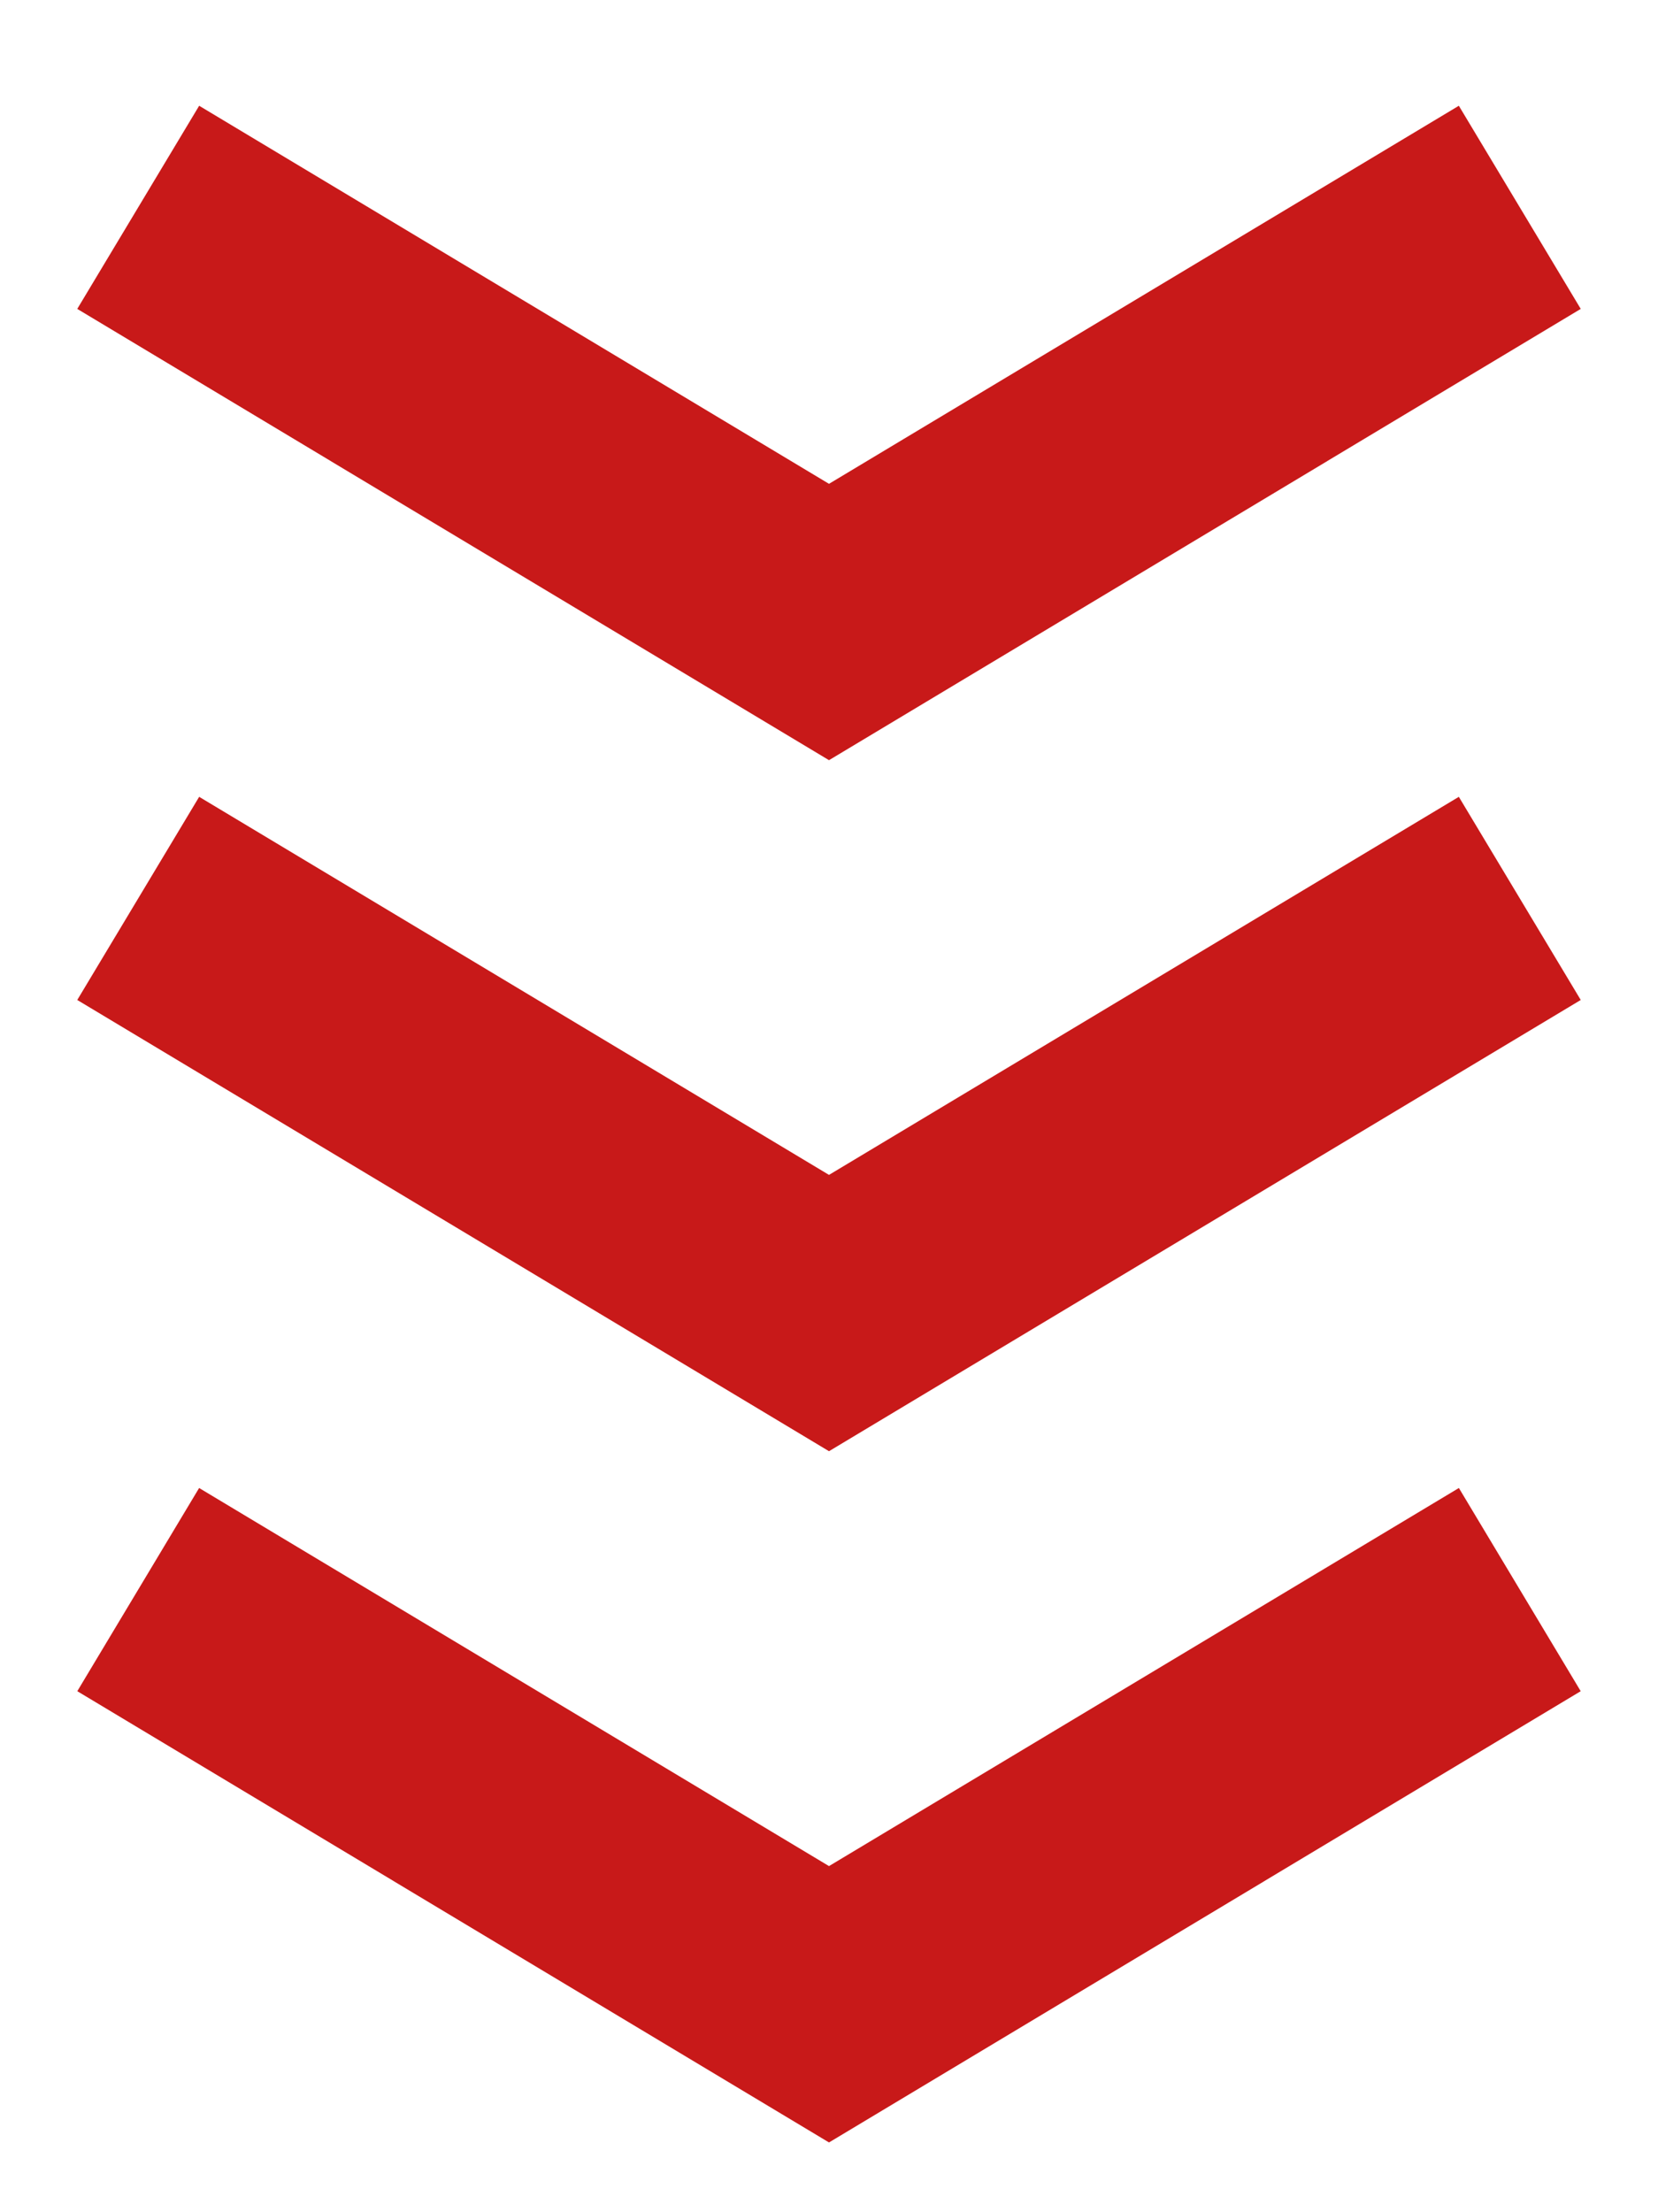
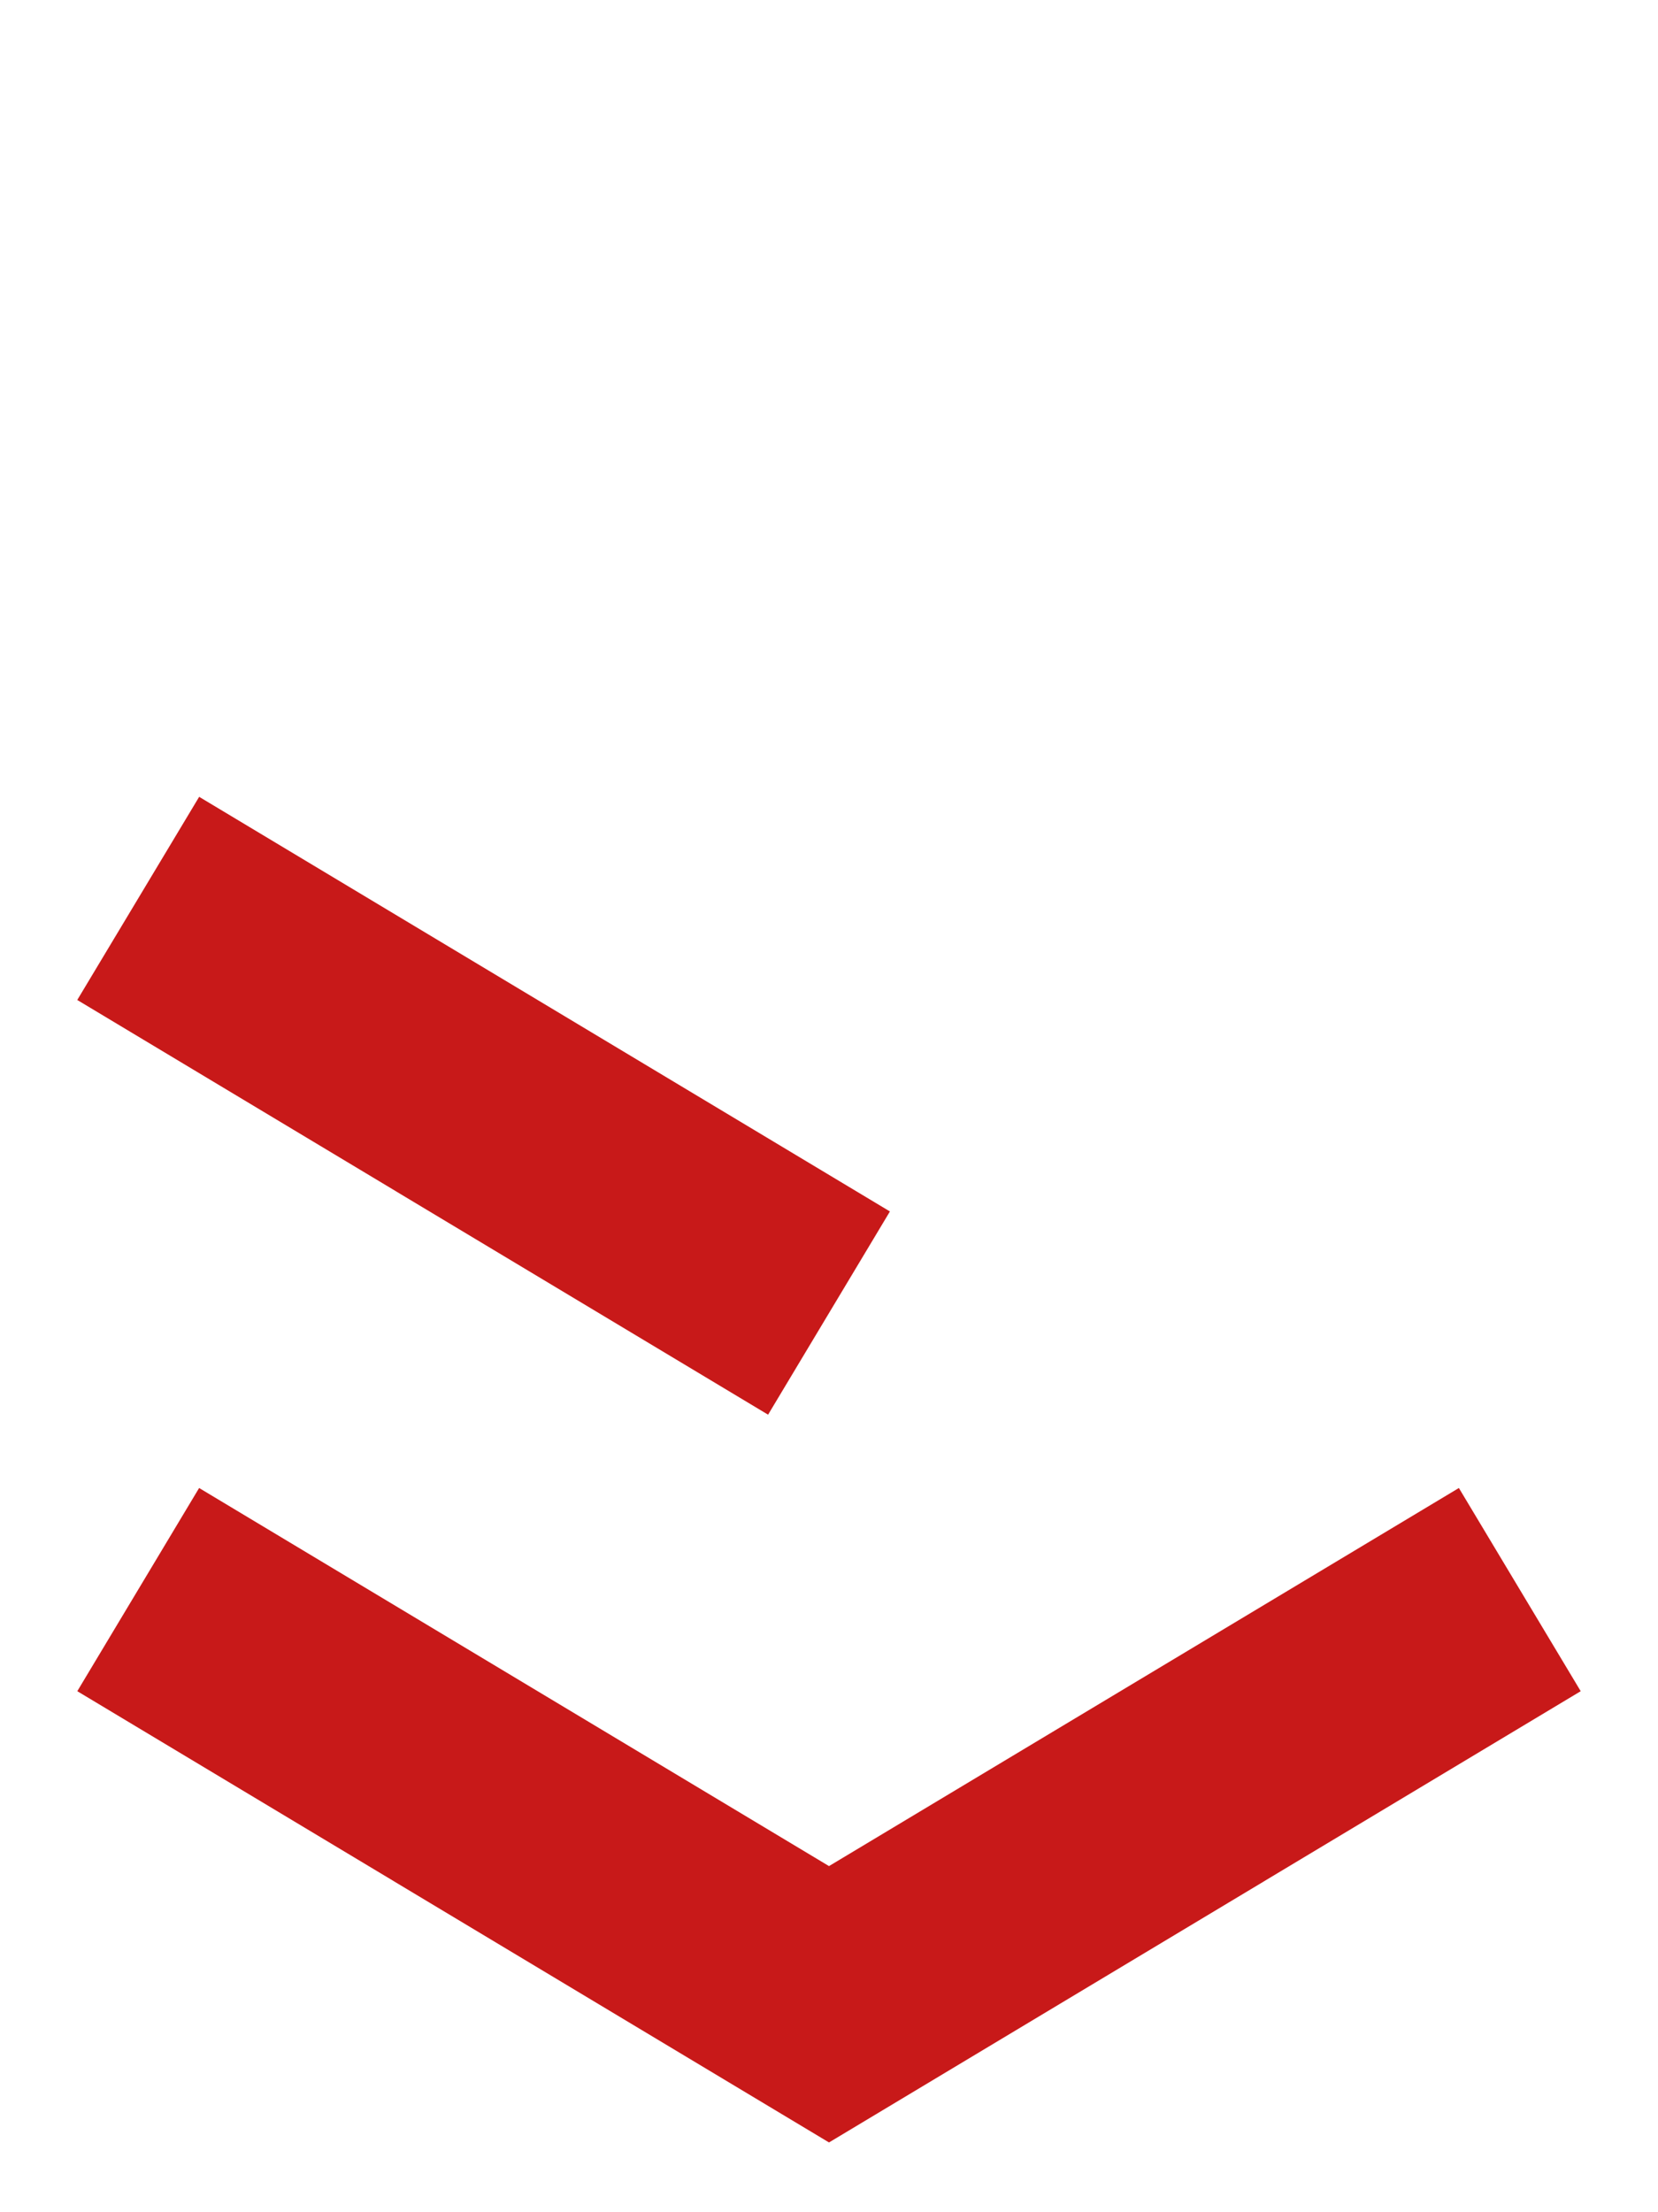
<svg xmlns="http://www.w3.org/2000/svg" viewBox="0 0 14.00 18.67" data-guides="{&quot;vertical&quot;:[],&quot;horizontal&quot;:[]}">
-   <path fill="none" stroke="#c81919" fill-opacity="1" stroke-width="2" stroke-opacity="1" id="tSvg168d486cad0" title="Path 1" d="M1.167 1.75C3.111 2.917 5.056 4.083 7 5.25C8.944 4.083 10.889 2.917 12.833 1.75" />
-   <path fill="none" stroke="#c81919" fill-opacity="1" stroke-width="2" stroke-opacity="1" id="tSvg2726337538" title="Path 2" d="M1.167 7.583C3.111 8.75 5.056 9.917 7 11.083C8.944 9.917 10.889 8.75 12.833 7.583" />
+   <path fill="none" stroke="#c81919" fill-opacity="1" stroke-width="2" stroke-opacity="1" id="tSvg2726337538" title="Path 2" d="M1.167 7.583C3.111 8.75 5.056 9.917 7 11.083" />
  <path fill="none" stroke="#c81919" fill-opacity="1" stroke-width="2" stroke-opacity="1" id="tSvg1468a1db3e1" title="Path 3" d="M1.167 13.417C3.111 14.583 5.056 15.75 7 16.917C8.944 15.75 10.889 14.583 12.833 13.417" />
  <defs />
</svg>